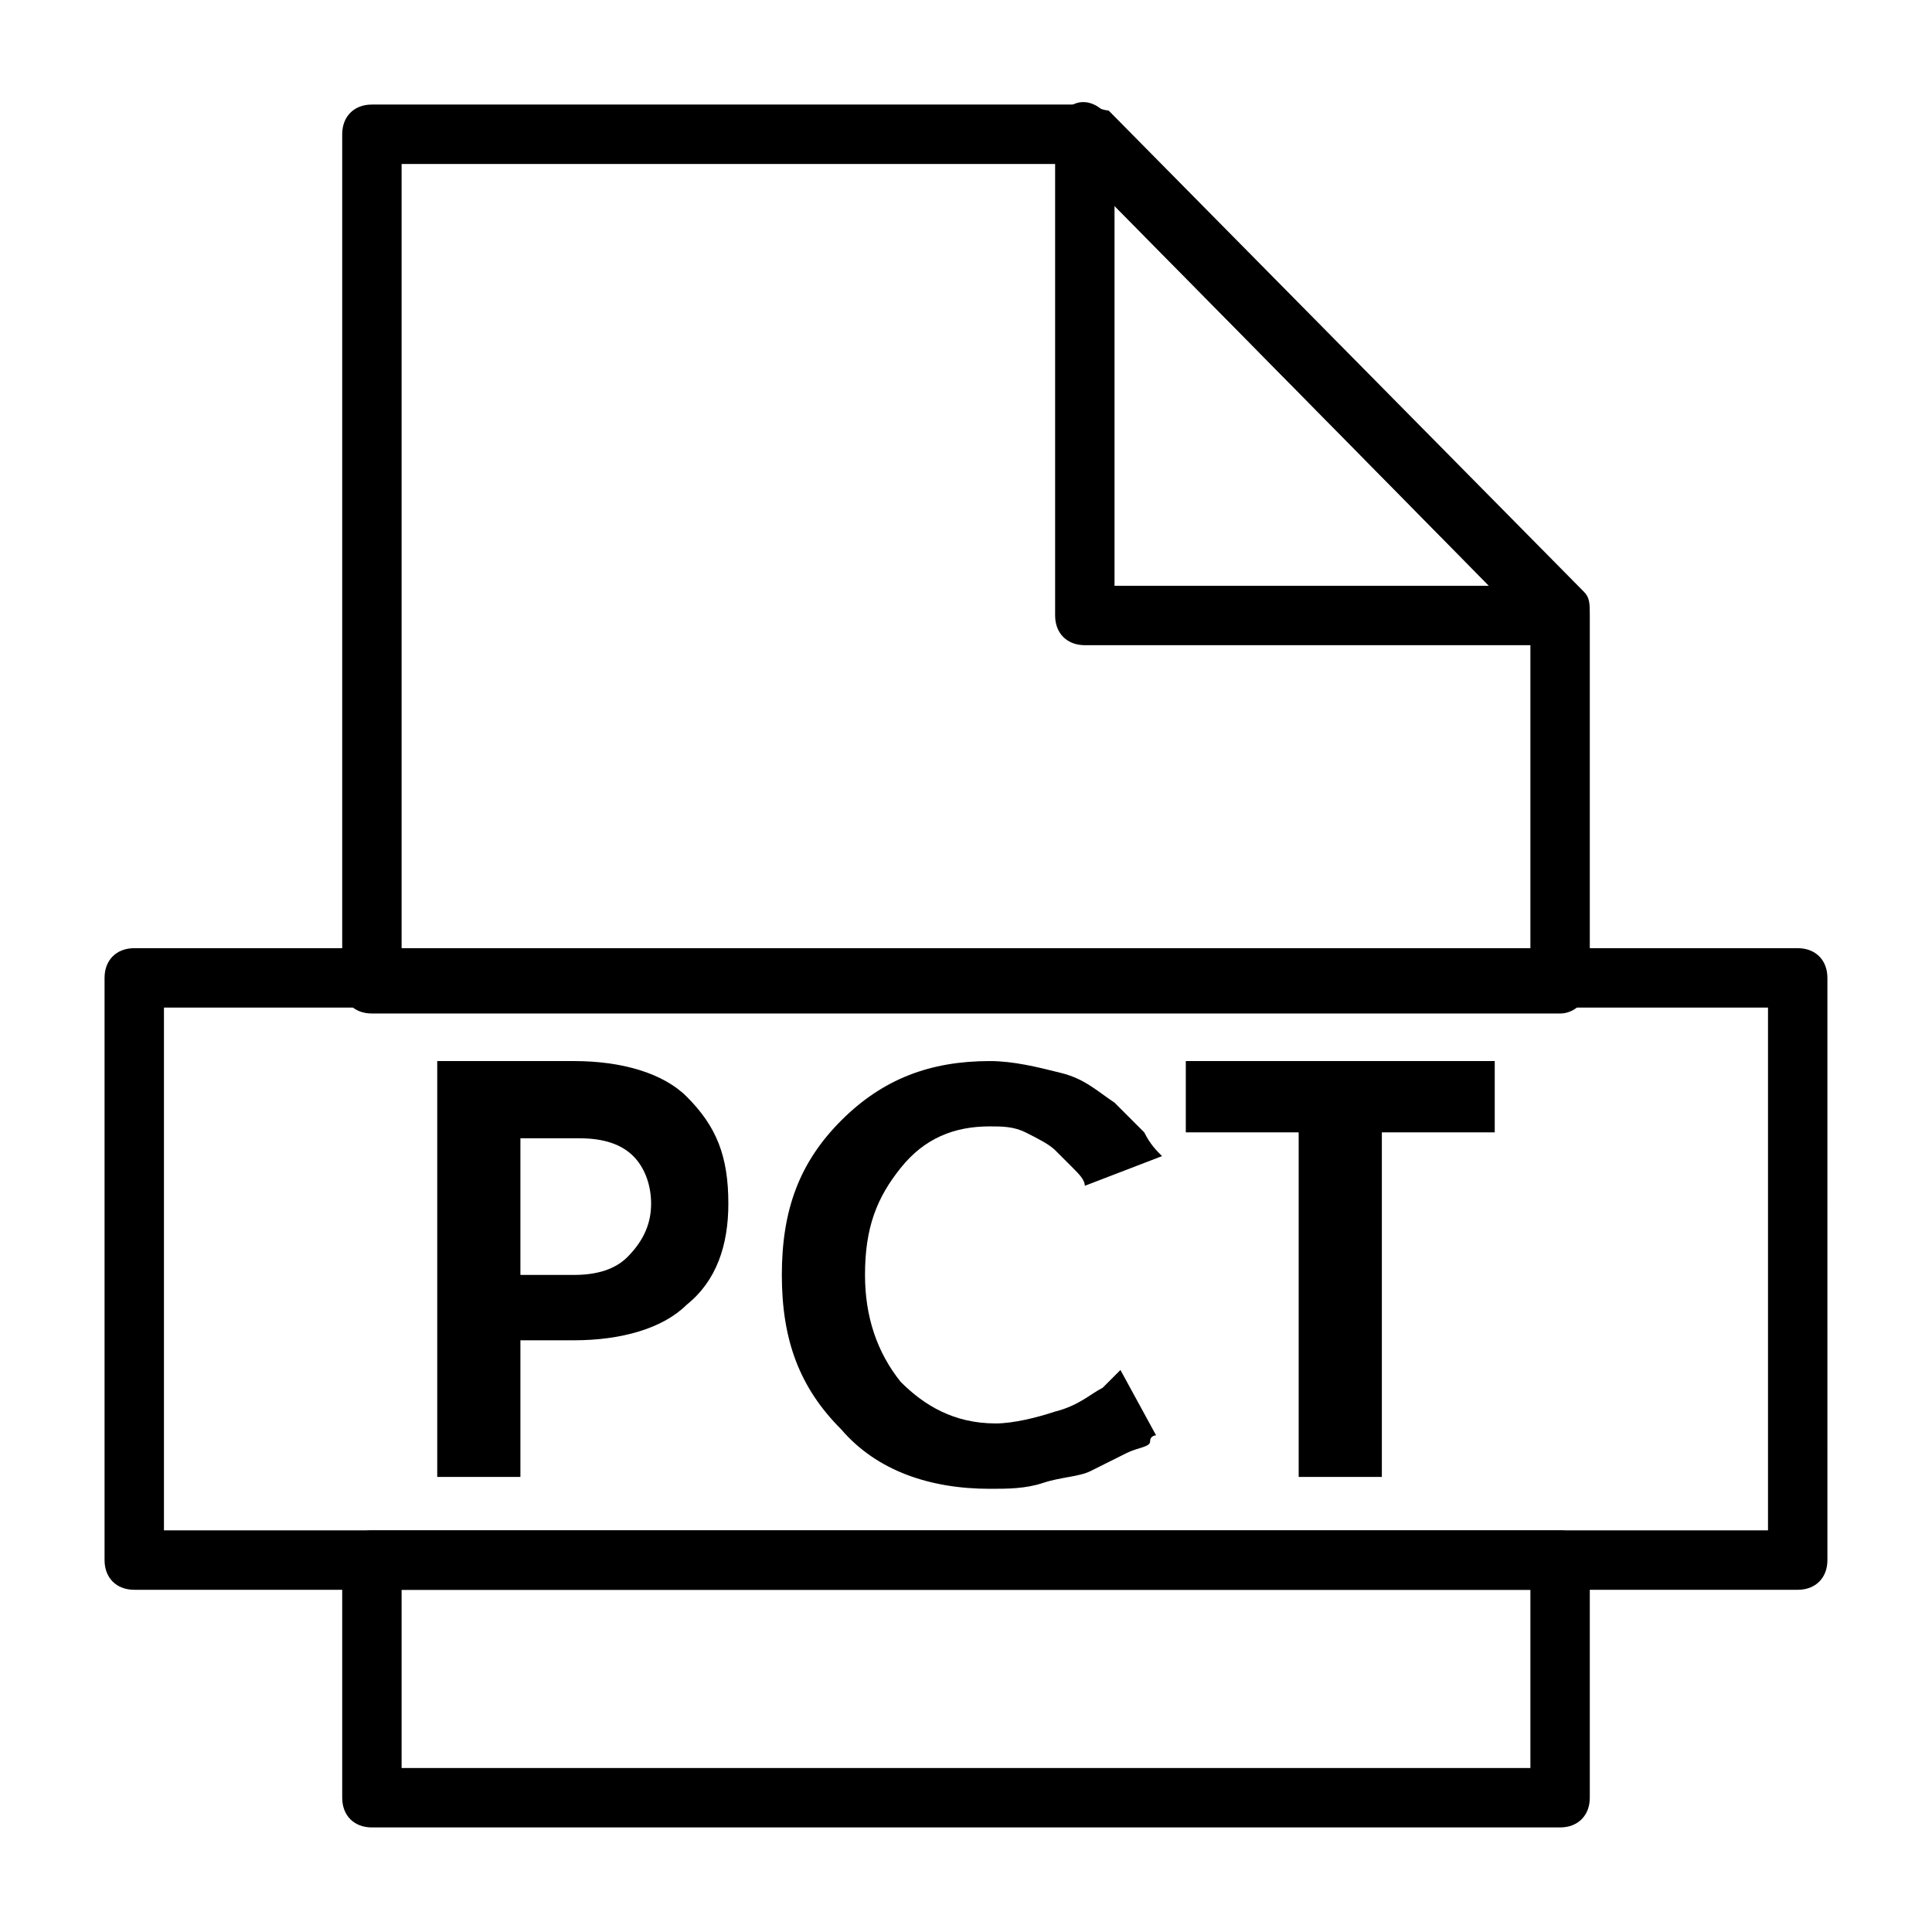
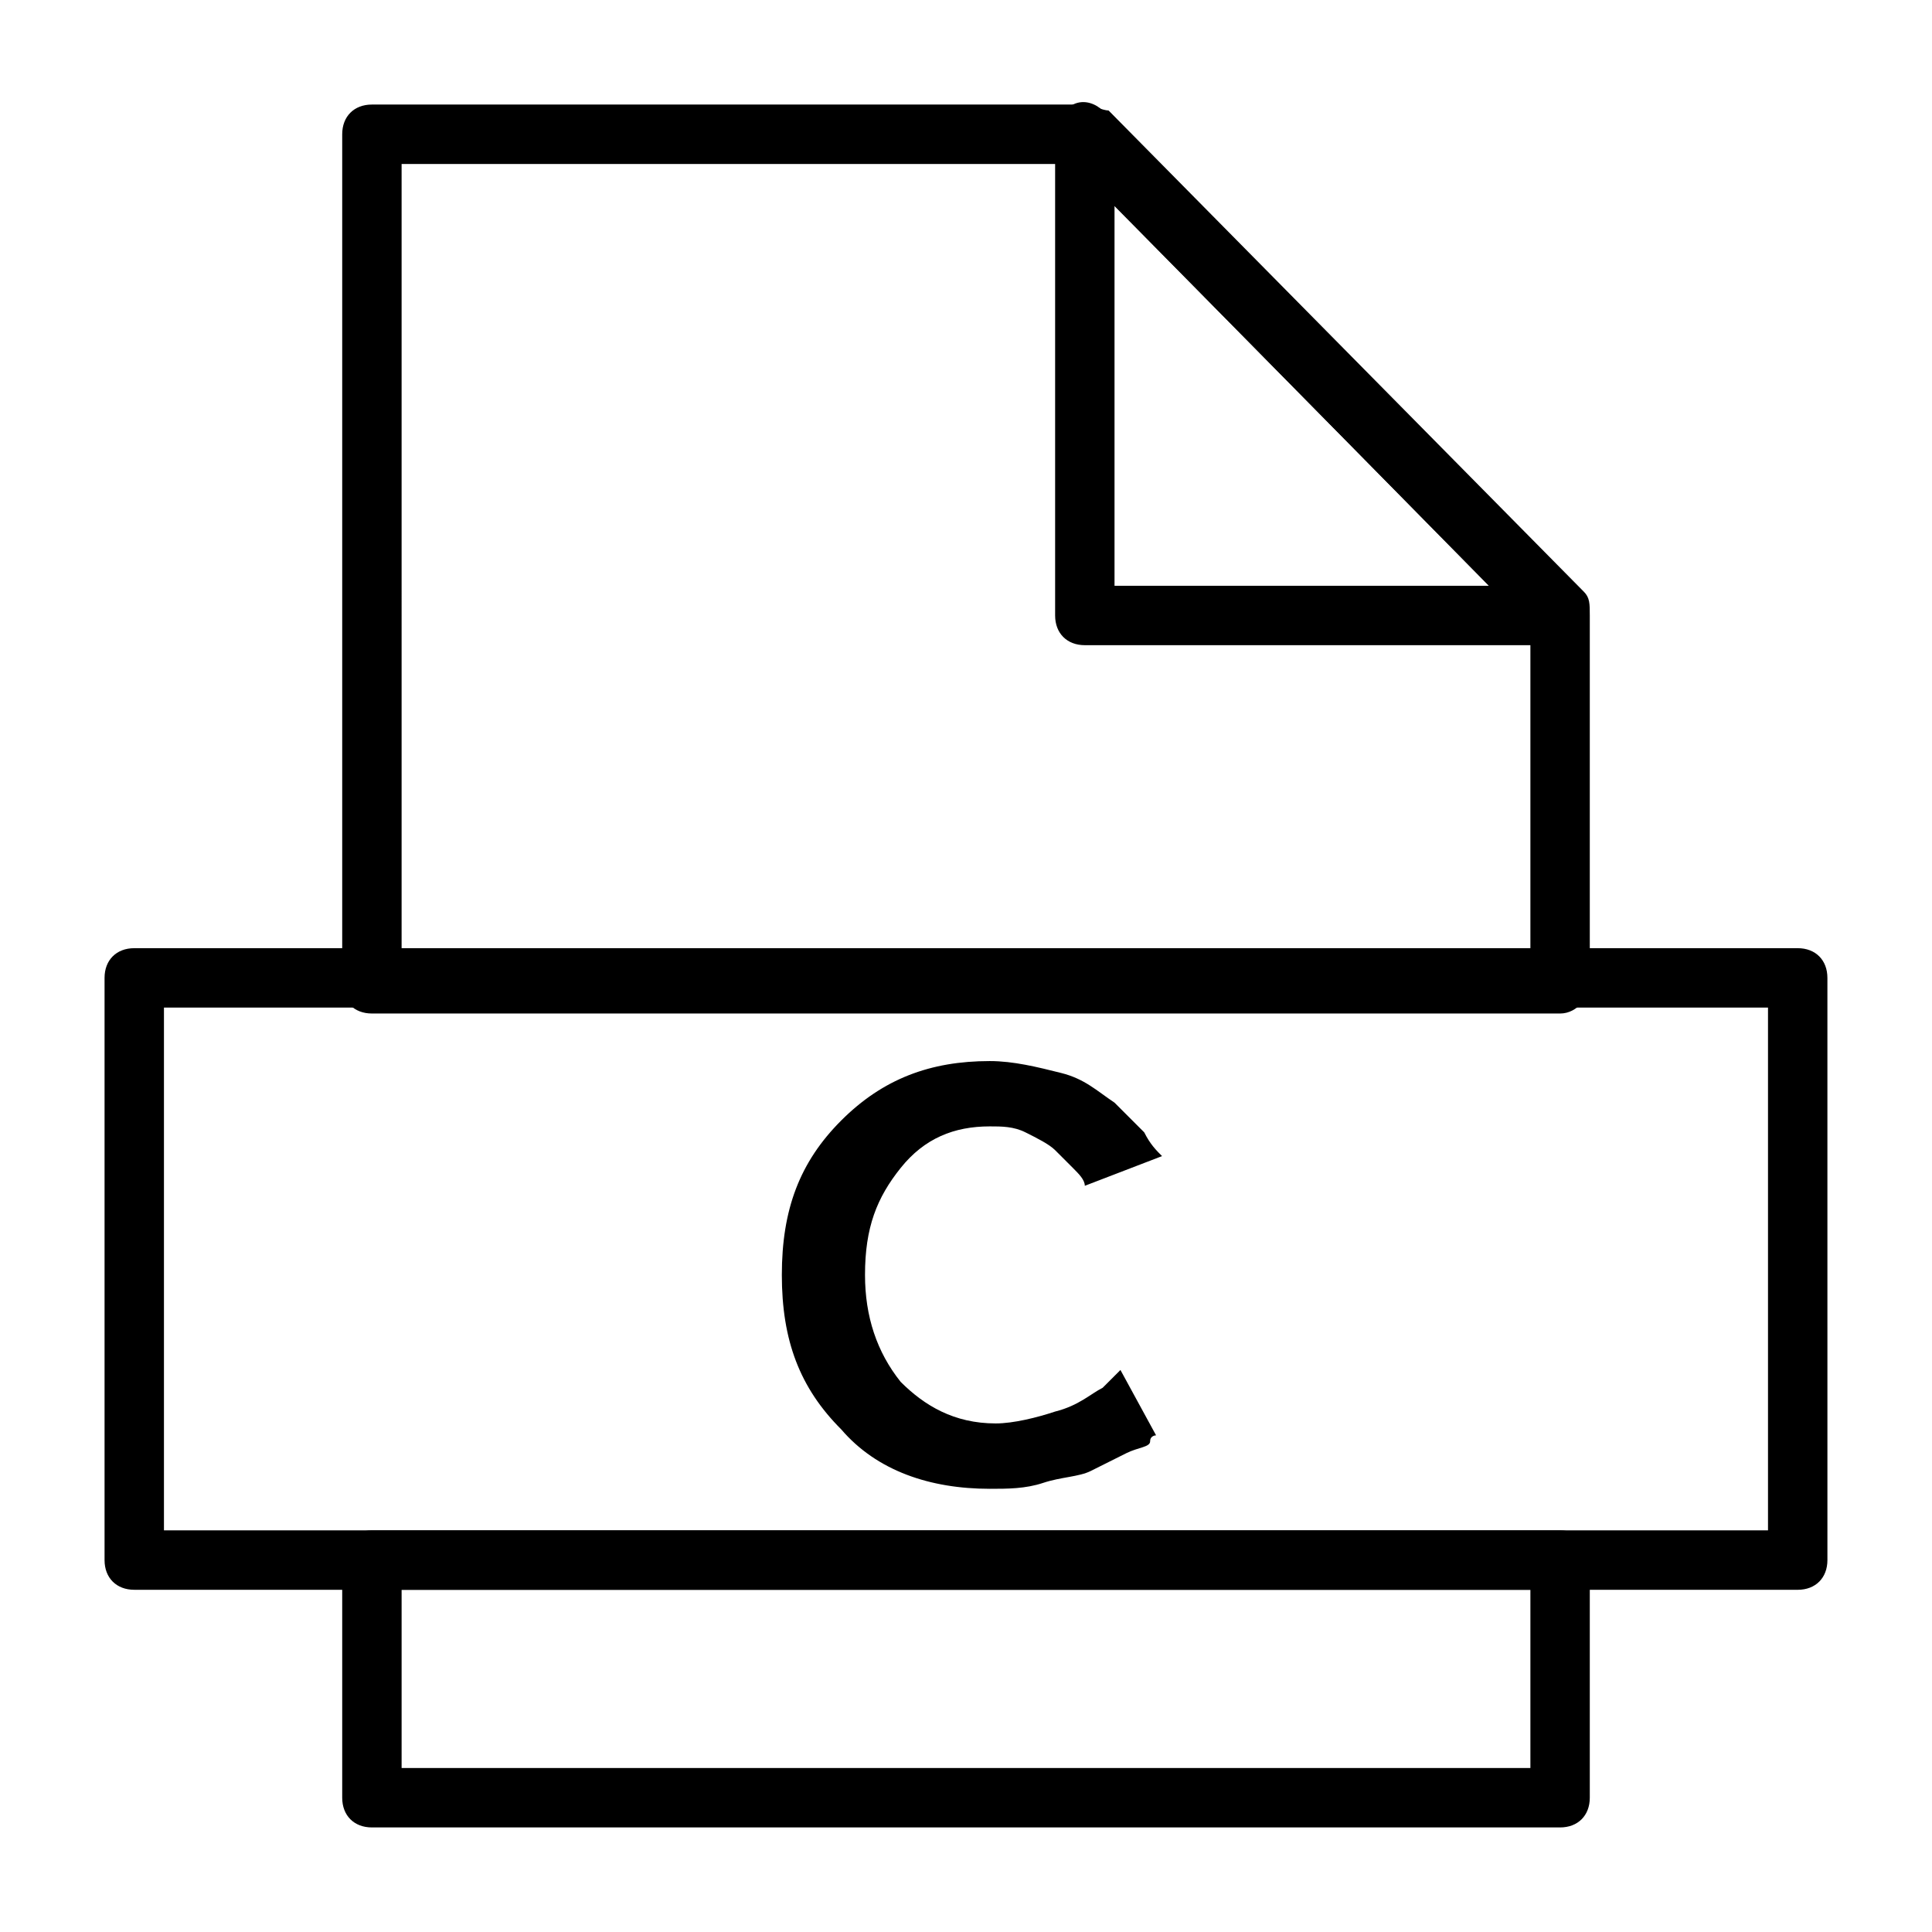
<svg xmlns="http://www.w3.org/2000/svg" fill="#000000" width="800px" height="800px" version="1.1" viewBox="144 144 512 512">
  <g>
-     <path d="m337.02 462.98c0 11.02-3.148 20.469-11.02 26.766-6.297 6.297-17.32 9.445-29.914 9.445h-14.172v36.211h-22.043v-110.21h36.211c12.594 0 23.617 3.148 29.914 9.445 7.875 7.871 11.023 15.742 11.023 28.34zm-20.469 0c0-4.723-1.574-9.445-4.723-12.594-3.148-3.148-7.871-4.723-14.168-4.723l-15.746-0.004v36.211h14.168c6.297 0 11.02-1.574 14.168-4.723 4.727-4.723 6.301-9.445 6.301-14.168z" />
    <path d="m440.93 507.06 9.445 17.32s-1.574 0-1.574 1.574-3.148 1.574-6.297 3.148c-3.148 1.574-6.297 3.148-9.445 4.723s-7.871 1.574-12.594 3.148c-4.723 1.574-9.445 1.574-14.168 1.574-15.742 0-29.914-4.723-39.359-15.742-11.02-11.02-15.742-23.617-15.742-40.934 0-17.32 4.723-29.914 15.742-40.934 11.02-11.02 23.617-15.742 39.359-15.742 6.297 0 12.594 1.574 18.895 3.148 6.297 1.574 9.445 4.723 14.168 7.871 3.148 3.148 6.297 6.297 7.871 7.871 1.574 3.148 3.148 4.723 4.723 6.297l-20.469 7.867c0-1.574-1.574-3.148-3.148-4.723l-4.723-4.723c-1.574-1.574-4.723-3.148-7.871-4.723-3.148-1.574-6.297-1.574-9.445-1.574-9.445 0-17.32 3.148-23.617 11.02s-9.445 15.742-9.445 28.34c0 11.02 3.148 20.469 9.445 28.34 6.297 6.297 14.168 11.02 25.191 11.02 4.723 0 11.02-1.574 15.742-3.148 6.297-1.574 9.445-4.723 12.594-6.297z" />
-     <path d="m540.12 425.19v18.895h-29.914v91.316h-22.043v-91.316h-29.914v-18.895z" />
    <path d="m557.44 412.59h-314.88c-4.723 0-7.871-3.148-7.871-7.871v-225.14c0-4.723 3.148-7.871 7.871-7.871h188.93c1.574 0 4.723 1.574 6.297 1.574l125.95 127.53c1.574 1.574 1.574 3.148 1.574 6.297v97.613c0 3.148-3.148 7.871-7.875 7.871zm-307.01-15.742h299.14v-86.594l-121.23-122.8h-177.91z" />
    <path d="m557.44 628.29h-314.88c-4.723 0-7.871-3.148-7.871-7.871v-62.977c0-4.723 3.148-7.871 7.871-7.871h314.88c4.723 0 7.871 3.148 7.871 7.871v62.977c0 4.719-3.148 7.871-7.875 7.871zm-307.01-15.746h299.14v-47.23h-299.14z" />
    <path d="m557.44 314.98h-125.95c-4.723 0-7.871-3.148-7.871-7.871v-127.53c0-3.148 1.574-6.297 4.723-7.871 3.148-1.574 6.297 0 7.871 1.574l124.38 125.95c1.574 1.574 3.148 3.148 3.148 6.297 1.578 6.297-1.57 9.445-6.297 9.445zm-118.08-15.742h99.188l-99.188-100.76z" />
    <path d="m620.41 565.31h-440.83c-4.723 0-7.871-3.148-7.871-7.871v-154.29c0-4.723 3.148-7.871 7.871-7.871h440.83c4.723 0 7.871 3.148 7.871 7.871l0.004 154.29c0 4.727-3.152 7.875-7.875 7.875zm-432.96-15.746h425.09v-138.55h-425.09z" />
  </g>
</svg>